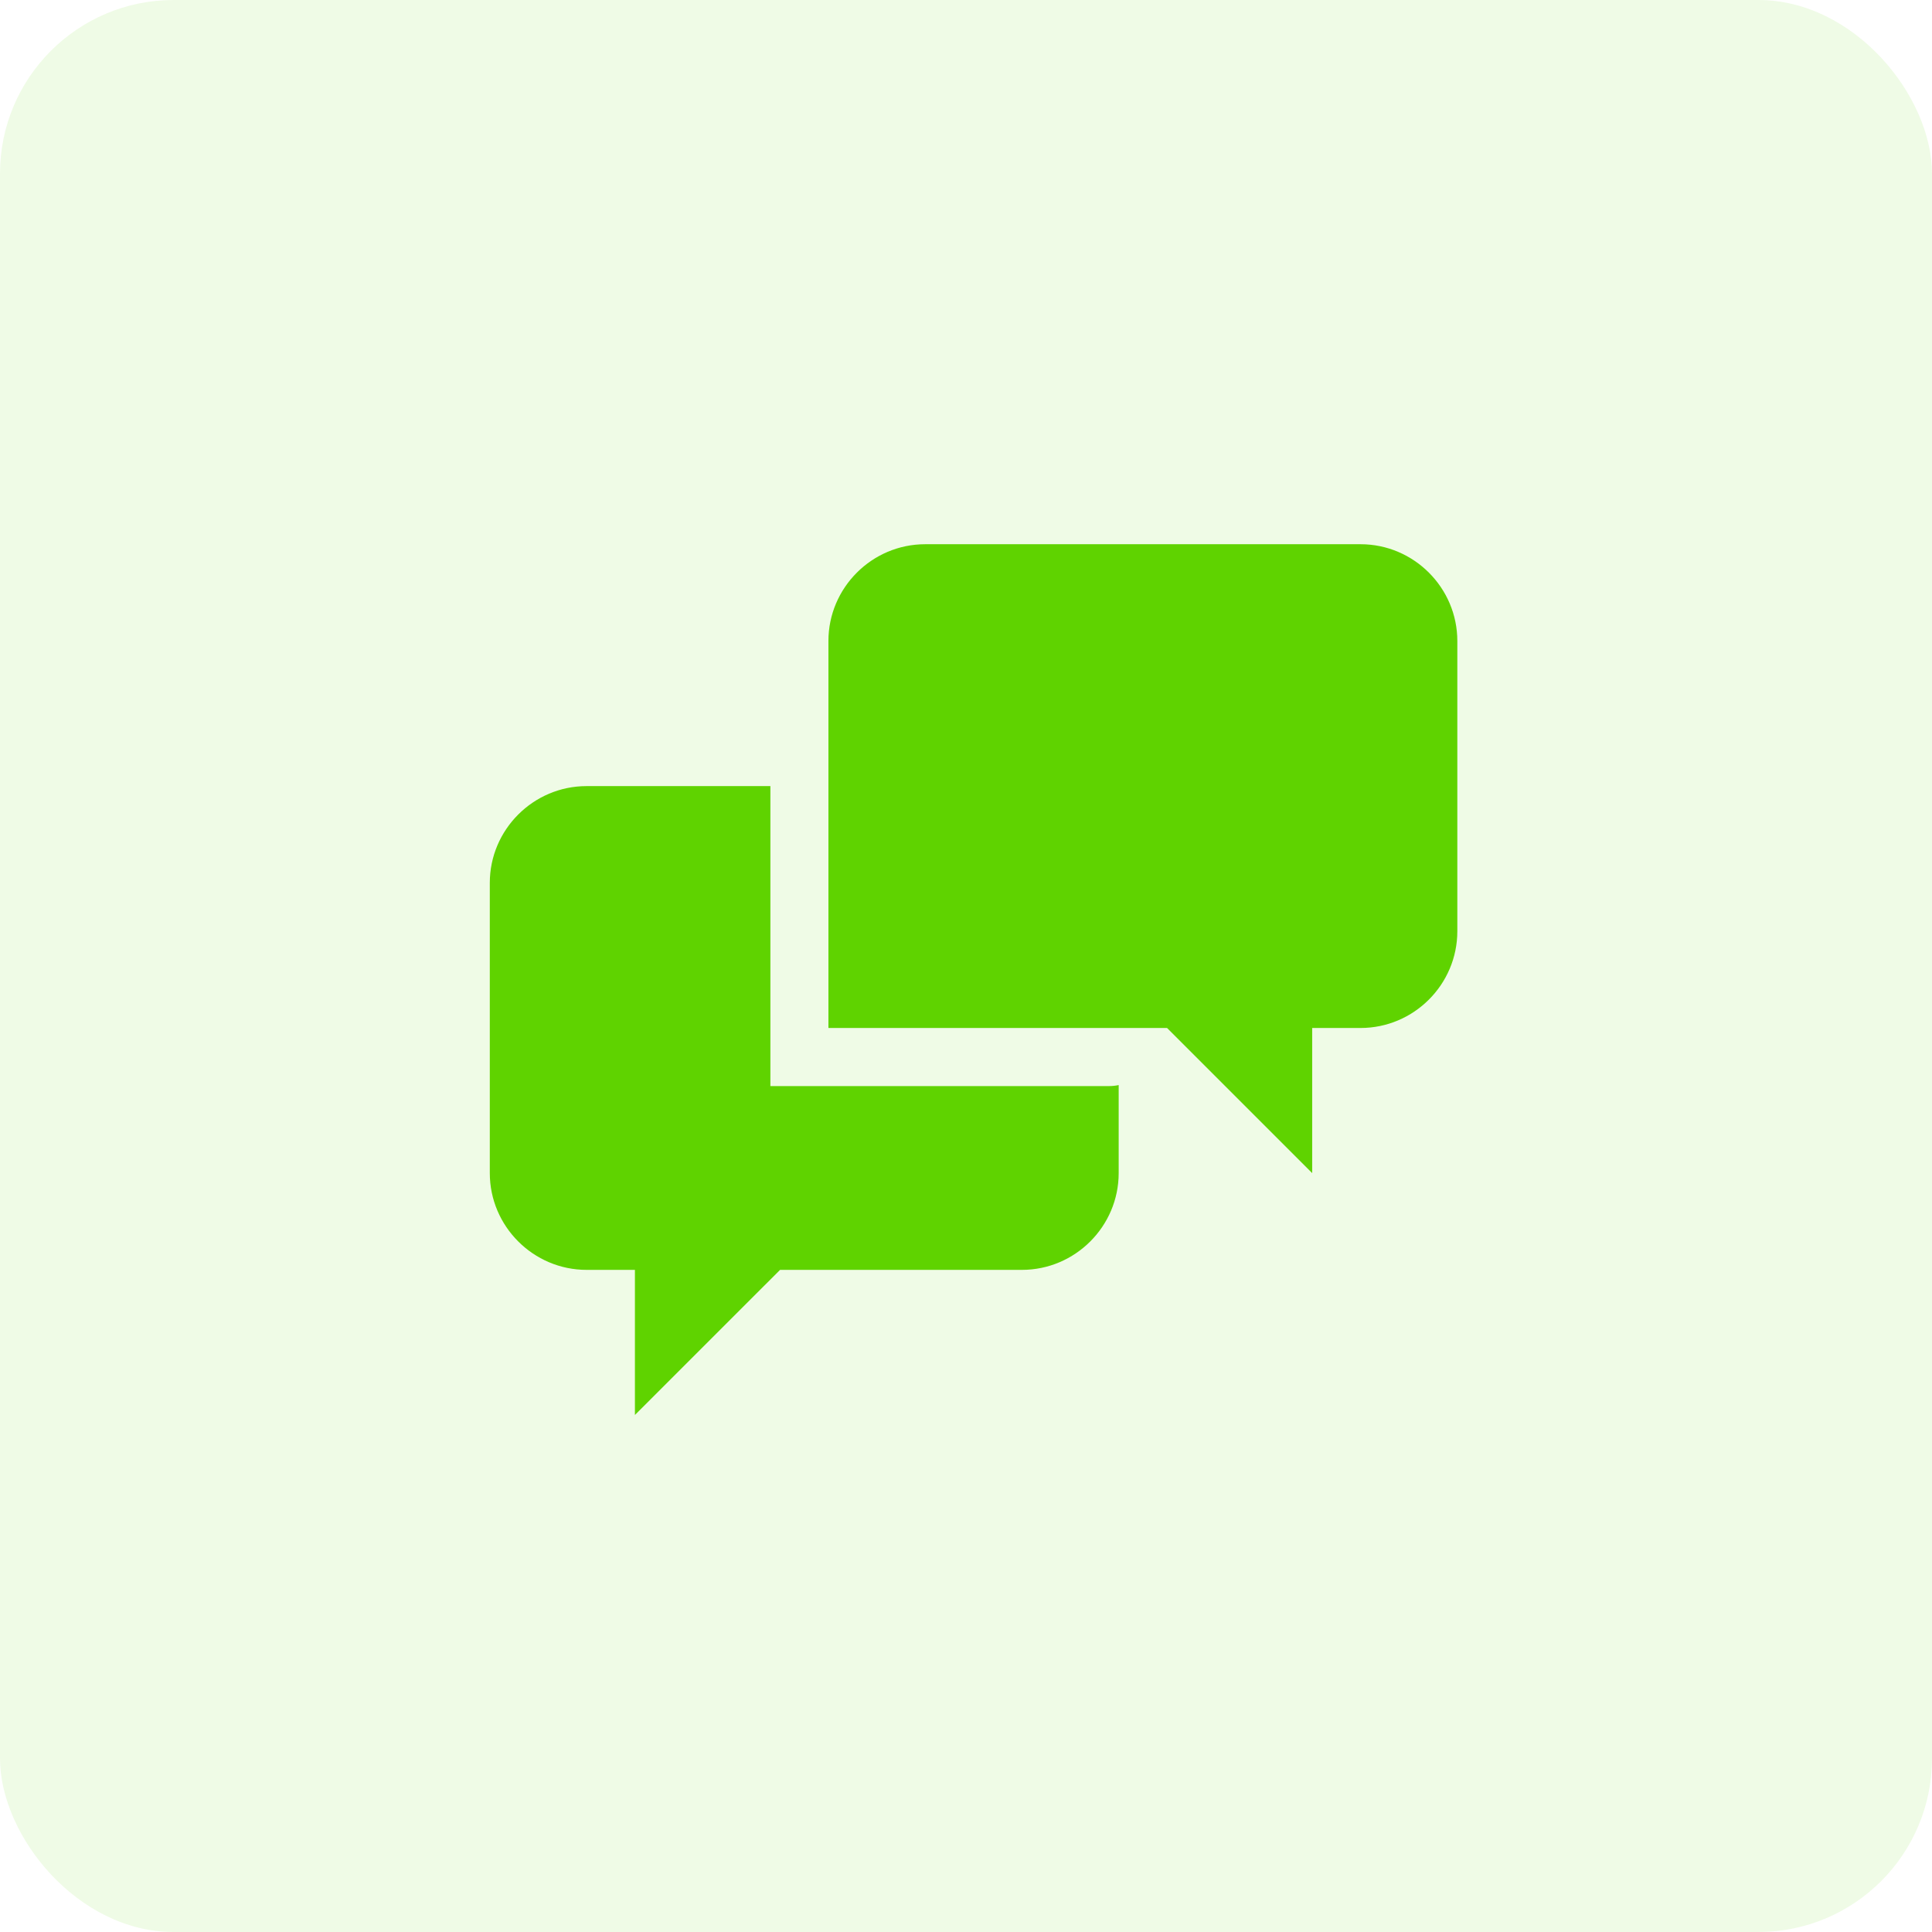
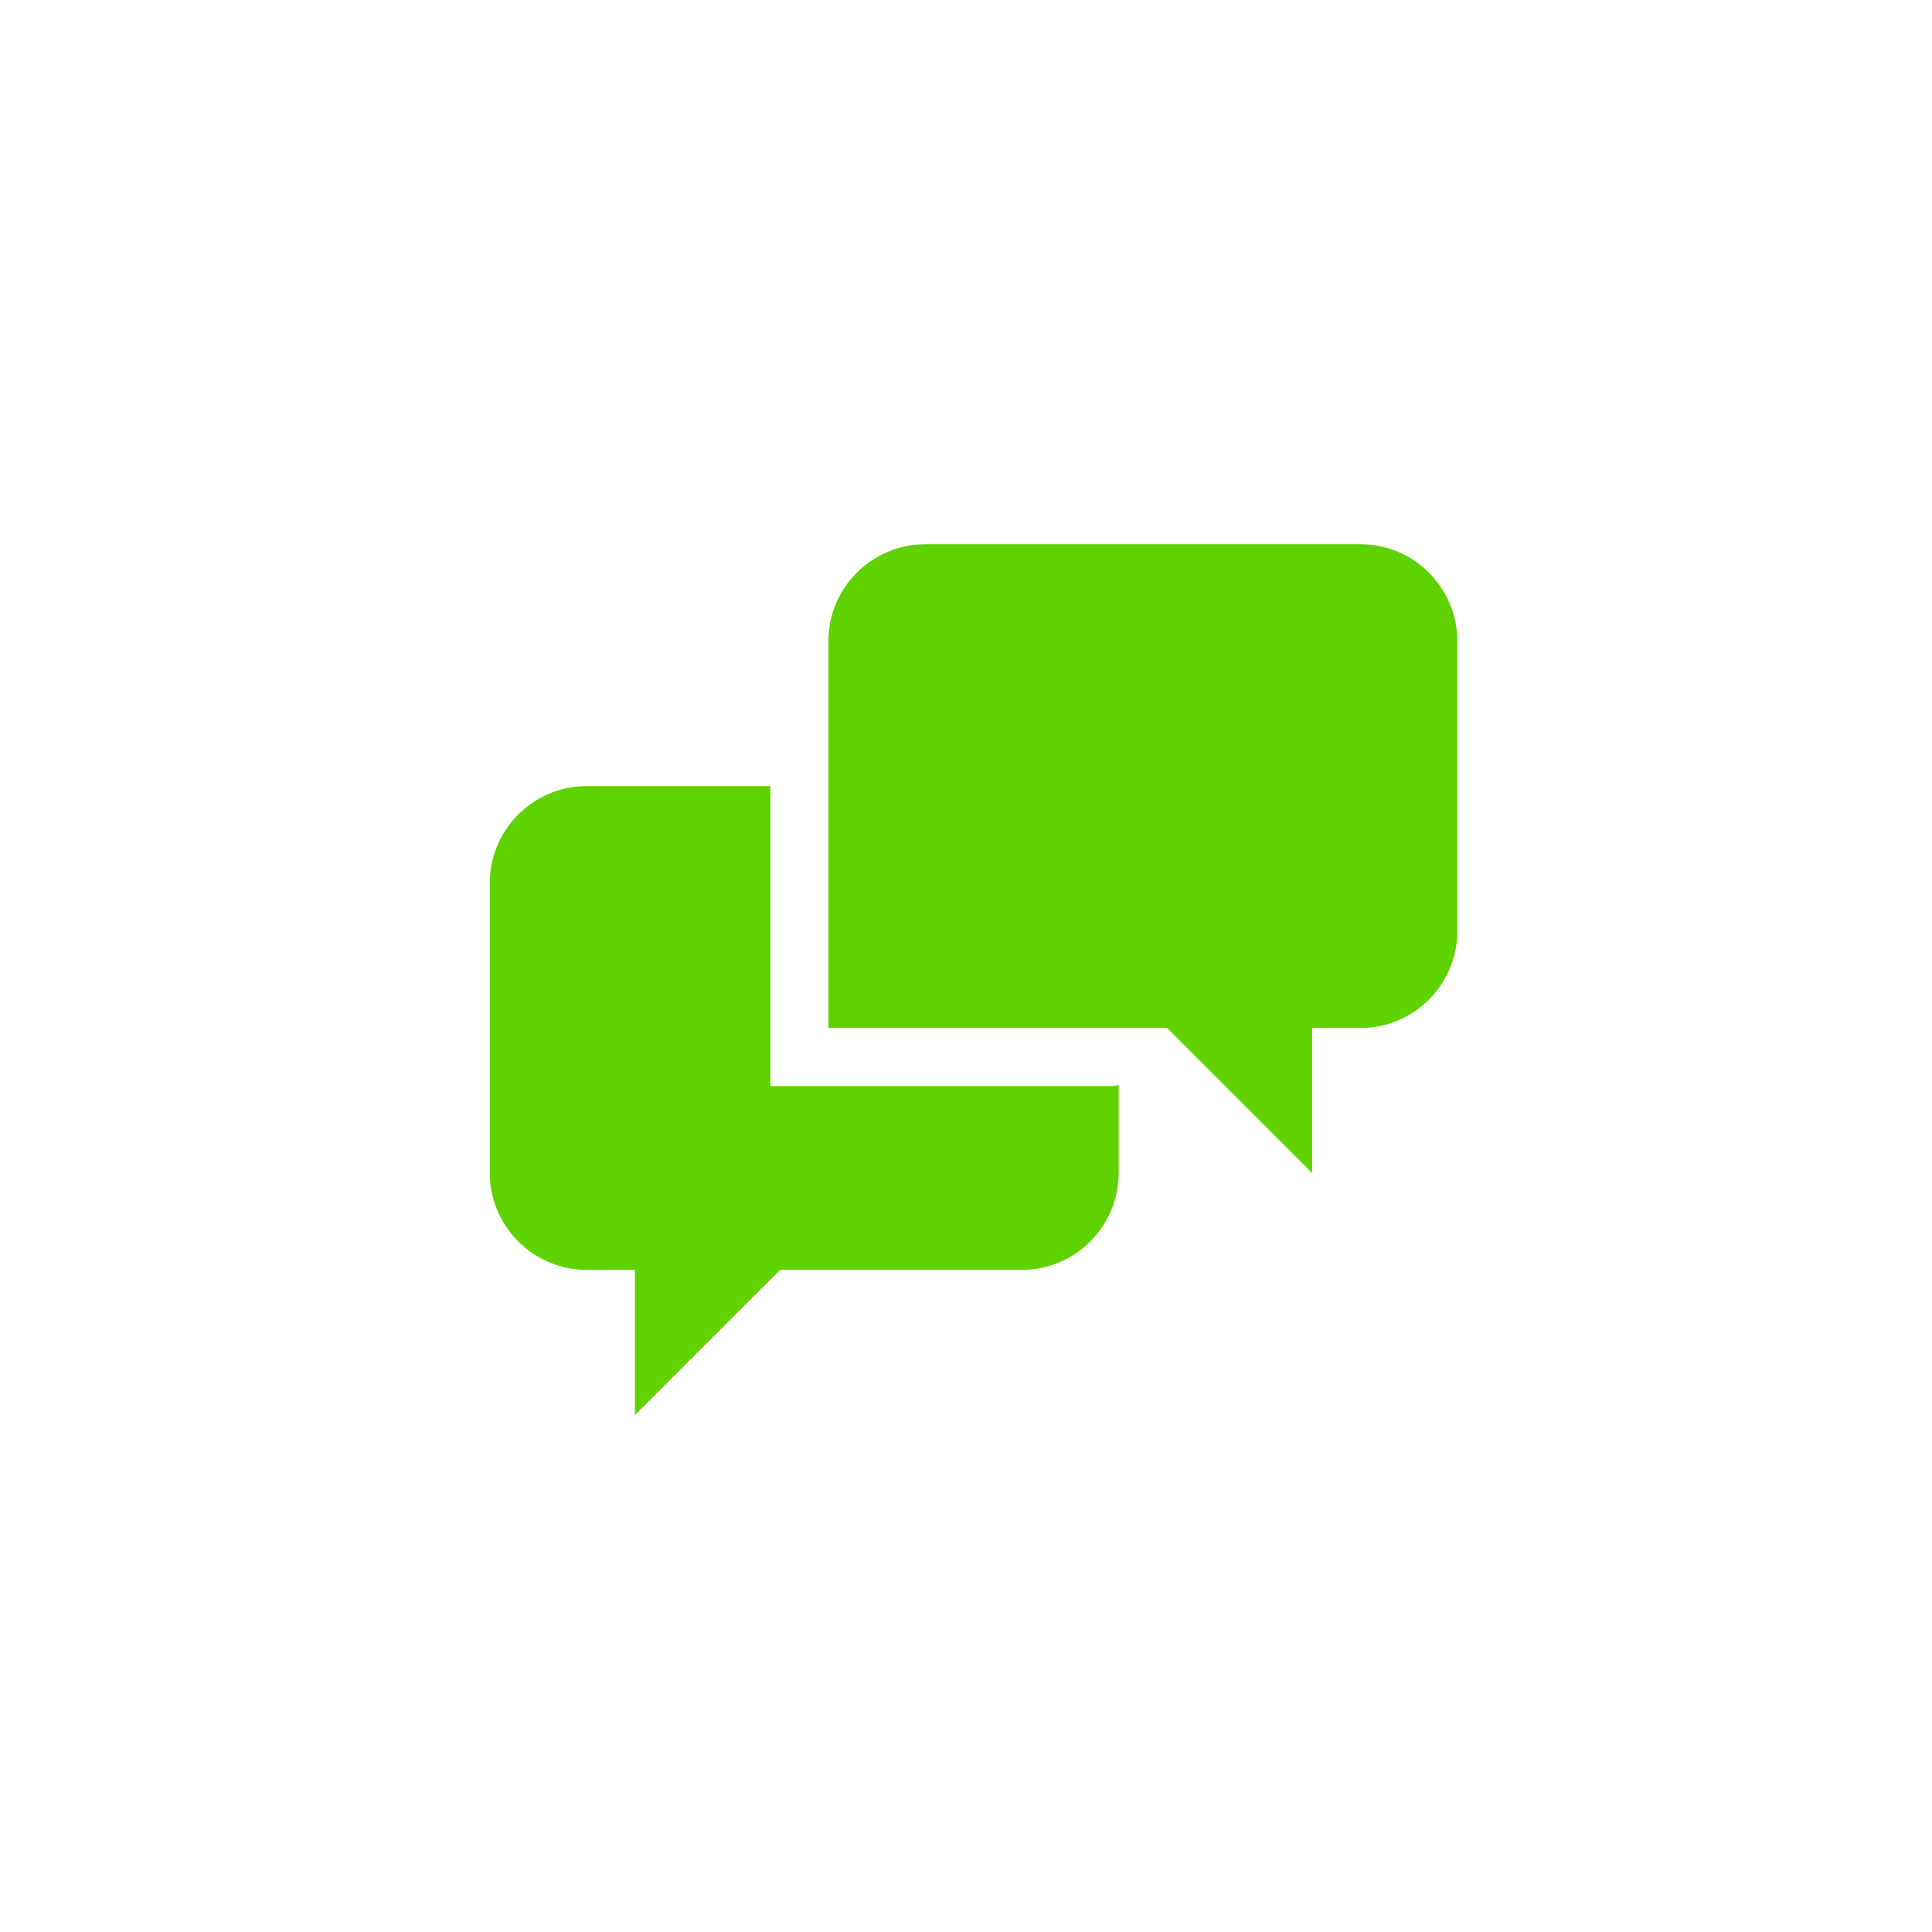
<svg xmlns="http://www.w3.org/2000/svg" width="71" height="71" viewBox="0 0 71 71" fill="none">
  <g id="Frame 31">
-     <rect width="71" height="71" rx="6.382" fill="#5FD300" fill-opacity="0.1" />
    <path id="Vector" d="M28.311 39.911V28.889H21.556C19.6 28.889 18 30.489 18 32.444V43.111C18 45.067 19.6 46.667 21.556 46.667H23.333V52L28.667 46.667H37.556C39.511 46.667 41.111 45.067 41.111 43.111V39.876C40.994 39.901 40.875 39.913 40.756 39.913H28.311V39.911ZM50 20H34C32.044 20 30.444 21.6 30.444 23.556V37.778H42.889L48.222 43.111V37.778H50C51.956 37.778 53.556 36.18 53.556 34.222V23.556C53.556 21.6 51.956 20 50 20Z" fill="#5FD300" />
  </g>
</svg>